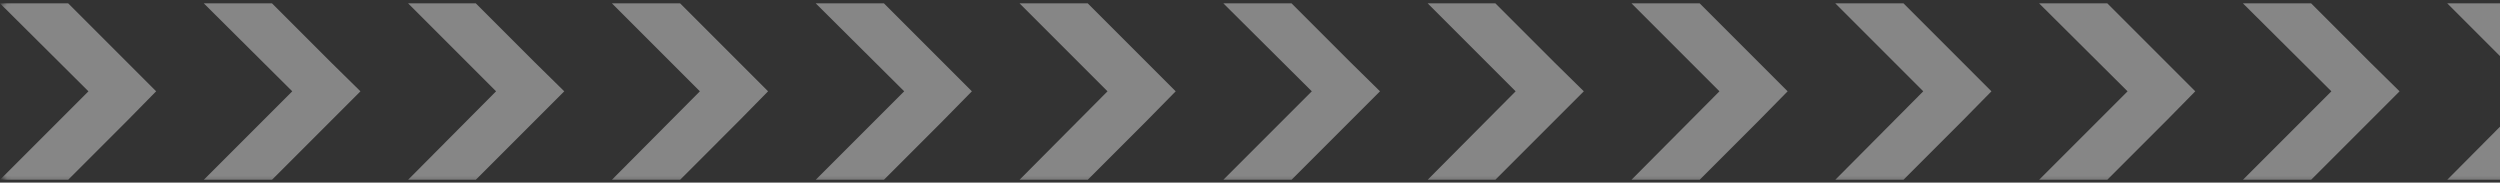
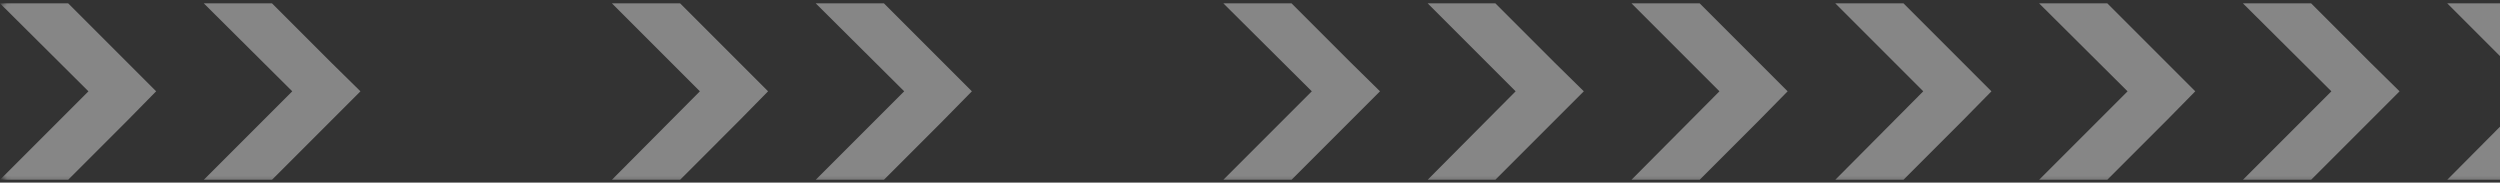
<svg xmlns="http://www.w3.org/2000/svg" width="534" height="39" viewBox="0 0 534 39" fill="none">
  <rect x="0" y="0" width="534" height="39" fill="#333333" stroke="none" />
  <g clip-path="url(#clip0_379_1408)">
    <mask id="mask0_379_1408" style="mask-type:alpha" maskUnits="userSpaceOnUse" x="0" y="0" width="553" height="39">
      <rect width="553" height="38.782" rx="2" fill="white" />
    </mask>
    <g mask="url(#mask0_379_1408)">
      <path fill-rule="evenodd" clip-rule="evenodd" d="M0 38.395L18.891 19.504L0 0.718H14.564L27.123 13.277L33.35 19.504L27.123 25.836L14.564 38.395H0Z" fill="white" fill-opacity="0.41" />
      <path fill-rule="evenodd" clip-rule="evenodd" d="M174.244 38.395L193.135 19.504L174.244 0.718H188.808L201.367 13.277L207.594 19.504L201.367 25.836L188.808 38.395H174.244Z" fill="white" fill-opacity="0.41" />
      <path fill-rule="evenodd" clip-rule="evenodd" d="M435.558 38.395L454.449 19.504L435.558 0.718H450.122L462.681 13.277L468.907 19.504L462.681 25.836L450.122 38.395H435.558Z" fill="white" fill-opacity="0.41" />
      <path fill-rule="evenodd" clip-rule="evenodd" d="M43.535 38.395L62.426 19.504L43.535 0.718H58.099L70.658 13.277L76.99 19.504L70.658 25.836L58.099 38.395H43.535Z" fill="white" fill-opacity="0.41" />
      <path fill-rule="evenodd" clip-rule="evenodd" d="M261.313 38.395L280.204 19.504L261.313 0.718H275.877L288.436 13.277L294.769 19.504L288.436 25.836L275.877 38.395H261.313Z" fill="white" fill-opacity="0.41" />
      <path fill-rule="evenodd" clip-rule="evenodd" d="M479.093 38.395L497.984 19.504L479.093 0.718H493.657L506.216 13.277L512.548 19.504L506.216 25.836L493.657 38.395H479.093Z" fill="white" fill-opacity="0.41" />
-       <path fill-rule="evenodd" clip-rule="evenodd" d="M87.175 38.395L105.96 19.504L87.175 0.718H101.633L114.192 13.277L120.524 19.504L114.192 25.836L101.633 38.395H87.175Z" fill="white" fill-opacity="0.41" />
      <path fill-rule="evenodd" clip-rule="evenodd" d="M304.954 38.395L323.74 19.504L304.954 0.718H319.413L331.972 13.277L338.304 19.504L331.972 25.836L319.413 38.395H304.954Z" fill="white" fill-opacity="0.41" />
      <path fill-rule="evenodd" clip-rule="evenodd" d="M522.732 38.395L541.518 19.504L522.732 0.718H537.19L549.749 13.277L556.082 19.504L549.749 25.836L537.19 38.395H522.732Z" fill="white" fill-opacity="0.41" />
      <path fill-rule="evenodd" clip-rule="evenodd" d="M130.709 38.395L149.495 19.504L130.709 0.718H145.274L157.832 13.277L164.059 19.504L157.832 25.836L145.274 38.395H130.709Z" fill="white" fill-opacity="0.41" />
      <path fill-rule="evenodd" clip-rule="evenodd" d="M348.489 38.395L367.274 19.504L348.489 0.718H363.053L375.612 13.277L381.838 19.504L375.612 25.836L363.053 38.395H348.489Z" fill="white" fill-opacity="0.41" />
-       <path fill-rule="evenodd" clip-rule="evenodd" d="M217.779 38.395L236.565 19.504L217.779 0.718H232.343L244.902 13.277L251.129 19.504L244.902 25.836L232.343 38.395H217.779Z" fill="white" fill-opacity="0.41" />
      <path fill-rule="evenodd" clip-rule="evenodd" d="M392.023 38.395L410.808 19.504L392.023 0.718H406.587L419.146 13.277L425.372 19.504L419.146 25.836L406.587 38.395H392.023Z" fill="white" fill-opacity="0.41" />
    </g>
  </g>
  <defs>
    <clipPath id="clip0_379_1408">
      <rect width="534" height="39" fill="white" />
    </clipPath>
  </defs>
</svg>